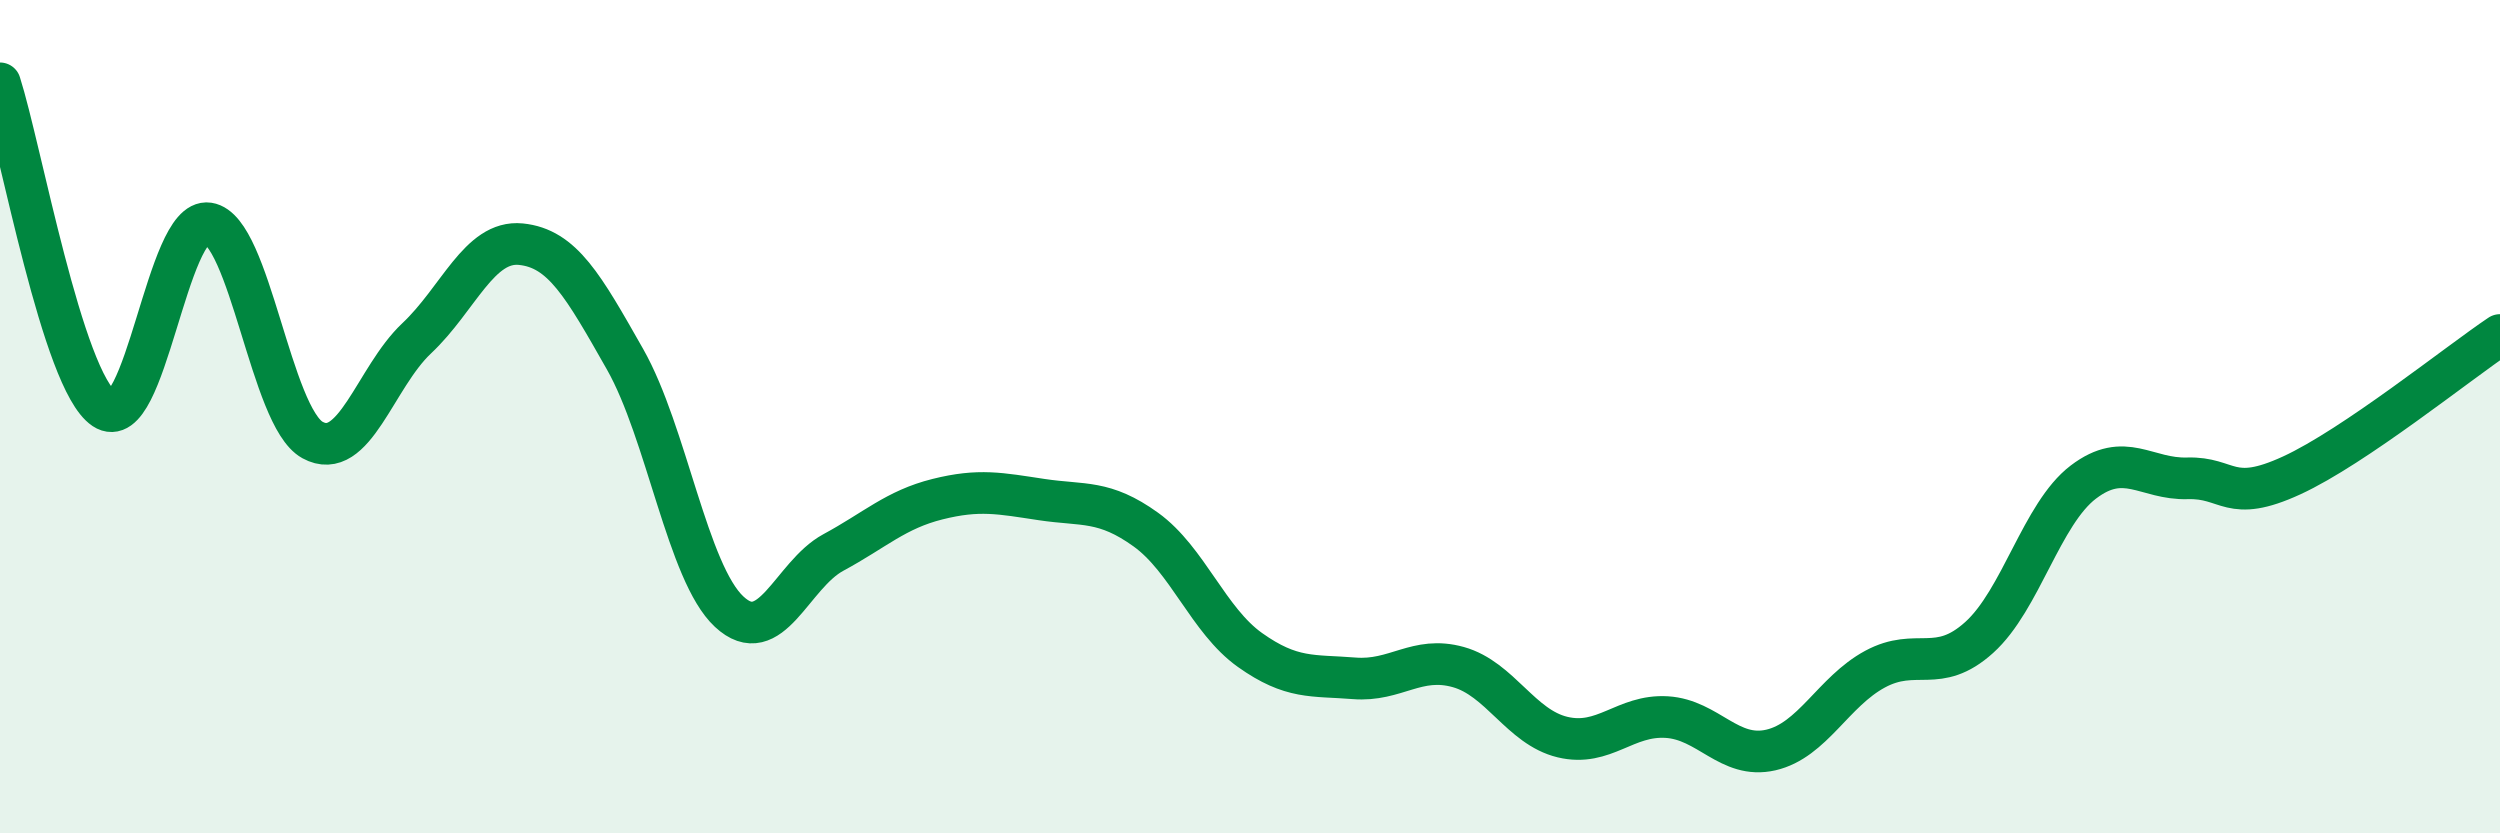
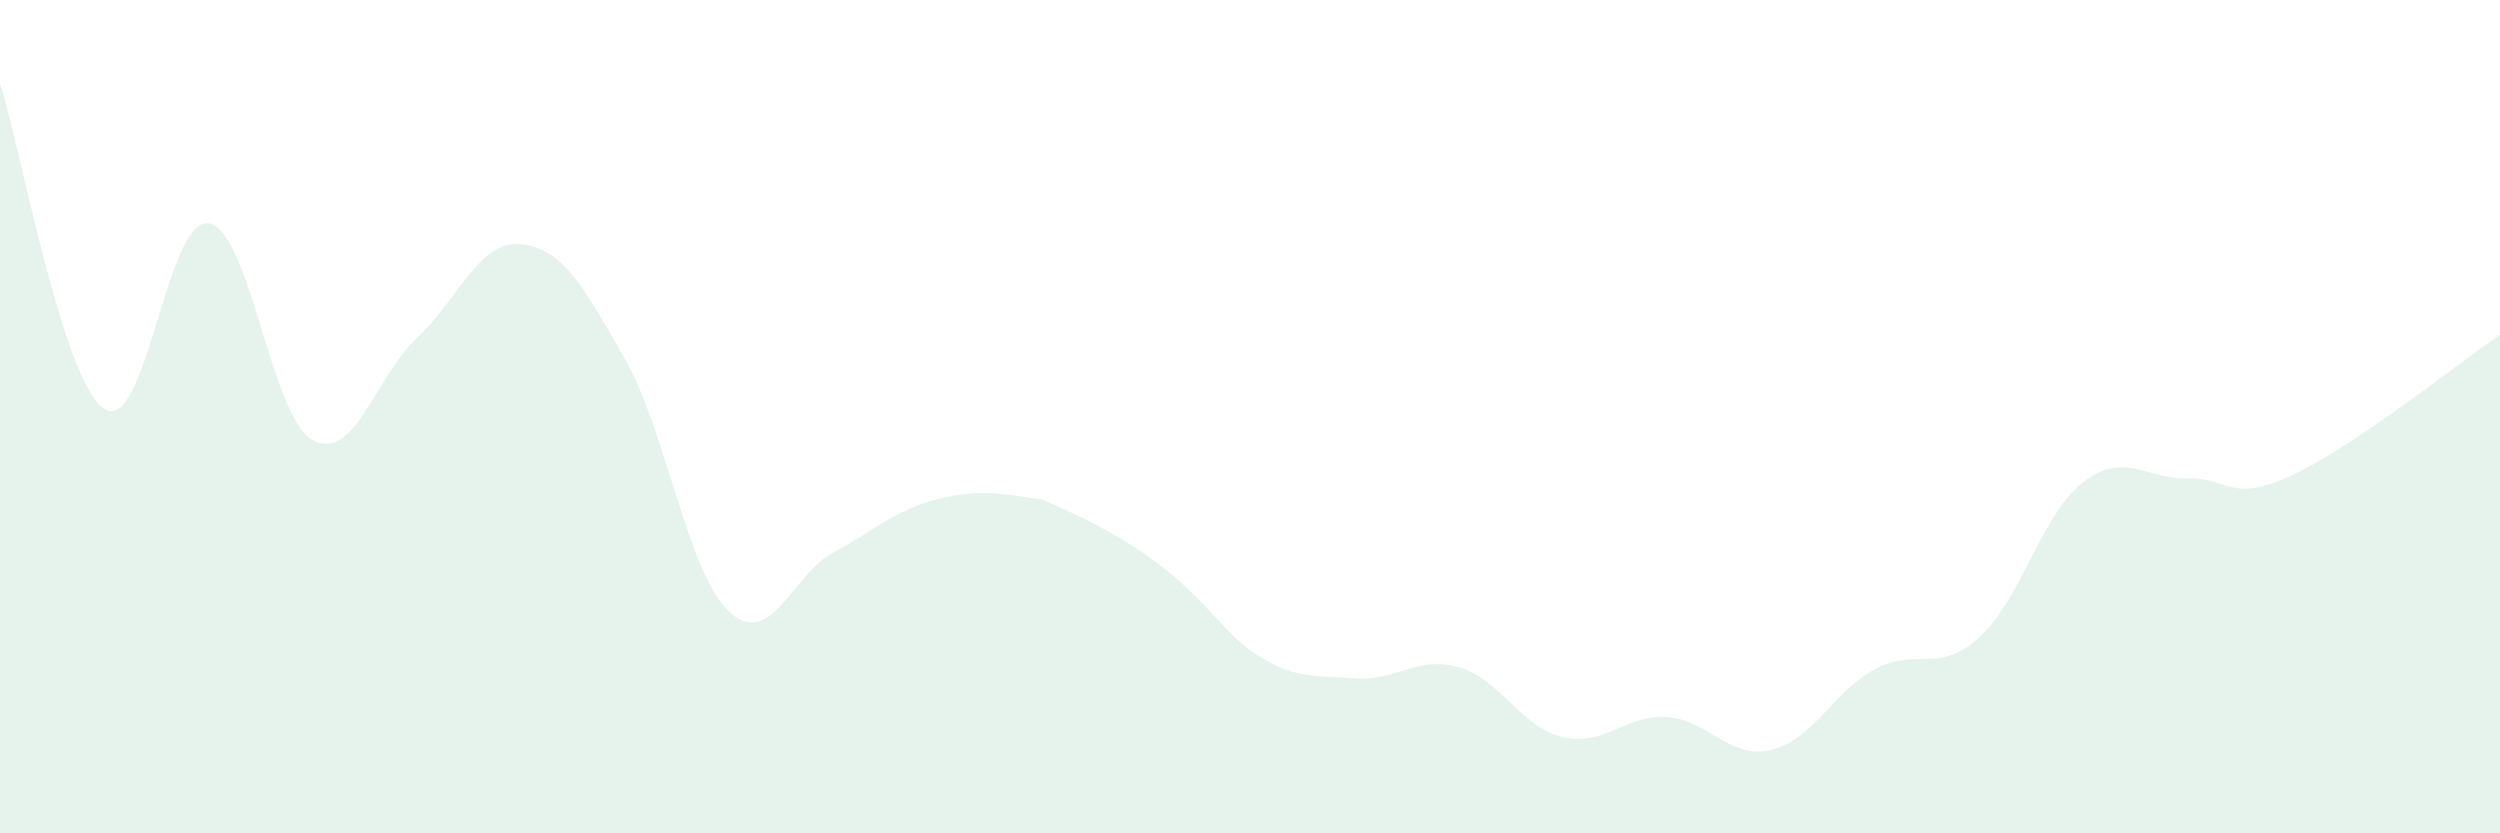
<svg xmlns="http://www.w3.org/2000/svg" width="60" height="20" viewBox="0 0 60 20">
-   <path d="M 0,2 C 0.5,3.56 1.5,9.14 2.5,9.81 C 3.5,10.48 4,5.21 5,5.36 C 6,5.51 6.5,10.01 7.5,10.56 C 8.5,11.11 9,9.06 10,8.12 C 11,7.18 11.5,5.76 12.5,5.86 C 13.5,5.96 14,6.86 15,8.62 C 16,10.38 16.5,13.75 17.5,14.68 C 18.5,15.61 19,13.8 20,13.26 C 21,12.72 21.5,12.23 22.5,11.98 C 23.5,11.73 24,11.84 25,11.99 C 26,12.14 26.5,11.99 27.5,12.71 C 28.5,13.43 29,14.89 30,15.6 C 31,16.31 31.5,16.2 32.5,16.28 C 33.5,16.36 34,15.73 35,16.01 C 36,16.29 36.5,17.45 37.5,17.69 C 38.5,17.93 39,17.15 40,17.21 C 41,17.27 41.5,18.23 42.5,18 C 43.5,17.77 44,16.6 45,16.06 C 46,15.52 46.5,16.2 47.5,15.3 C 48.5,14.4 49,12.33 50,11.57 C 51,10.81 51.5,11.51 52.5,11.48 C 53.5,11.45 53.5,12.1 55,11.41 C 56.5,10.72 59,8.71 60,8.04L60 20L0 20Z" fill="#008740" opacity="0.1" stroke-linecap="round" stroke-linejoin="round" />
-   <path d="M 0,2 C 0.5,3.56 1.5,9.14 2.5,9.81 C 3.5,10.48 4,5.21 5,5.36 C 6,5.51 6.5,10.01 7.5,10.56 C 8.5,11.11 9,9.06 10,8.12 C 11,7.18 11.5,5.76 12.5,5.86 C 13.5,5.96 14,6.86 15,8.62 C 16,10.38 16.5,13.75 17.5,14.68 C 18.5,15.61 19,13.8 20,13.26 C 21,12.72 21.5,12.23 22.5,11.98 C 23.5,11.73 24,11.84 25,11.99 C 26,12.14 26.5,11.99 27.5,12.71 C 28.5,13.43 29,14.89 30,15.6 C 31,16.31 31.5,16.2 32.5,16.28 C 33.5,16.36 34,15.73 35,16.01 C 36,16.29 36.5,17.45 37.5,17.69 C 38.5,17.93 39,17.15 40,17.21 C 41,17.27 41.5,18.23 42.5,18 C 43.5,17.77 44,16.6 45,16.06 C 46,15.52 46.5,16.2 47.5,15.3 C 48.5,14.4 49,12.33 50,11.57 C 51,10.81 51.5,11.51 52.5,11.48 C 53.5,11.45 53.5,12.1 55,11.41 C 56.5,10.72 59,8.71 60,8.04" stroke="#008740" stroke-width="1" fill="none" stroke-linecap="round" stroke-linejoin="round" />
+   <path d="M 0,2 C 0.5,3.56 1.5,9.14 2.5,9.81 C 3.5,10.48 4,5.21 5,5.36 C 6,5.51 6.5,10.01 7.5,10.56 C 8.5,11.11 9,9.06 10,8.12 C 11,7.18 11.5,5.76 12.5,5.86 C 13.5,5.96 14,6.86 15,8.62 C 16,10.38 16.5,13.75 17.5,14.68 C 18.5,15.61 19,13.8 20,13.26 C 21,12.72 21.5,12.23 22.5,11.98 C 23.5,11.73 24,11.84 25,11.99 C 28.5,13.43 29,14.89 30,15.6 C 31,16.31 31.5,16.2 32.5,16.28 C 33.5,16.36 34,15.73 35,16.01 C 36,16.29 36.5,17.45 37.5,17.69 C 38.5,17.93 39,17.15 40,17.21 C 41,17.27 41.5,18.23 42.5,18 C 43.5,17.77 44,16.6 45,16.06 C 46,15.52 46.5,16.2 47.5,15.3 C 48.5,14.4 49,12.33 50,11.57 C 51,10.81 51.5,11.51 52.5,11.48 C 53.5,11.45 53.5,12.1 55,11.41 C 56.5,10.72 59,8.71 60,8.04L60 20L0 20Z" fill="#008740" opacity="0.1" stroke-linecap="round" stroke-linejoin="round" />
</svg>